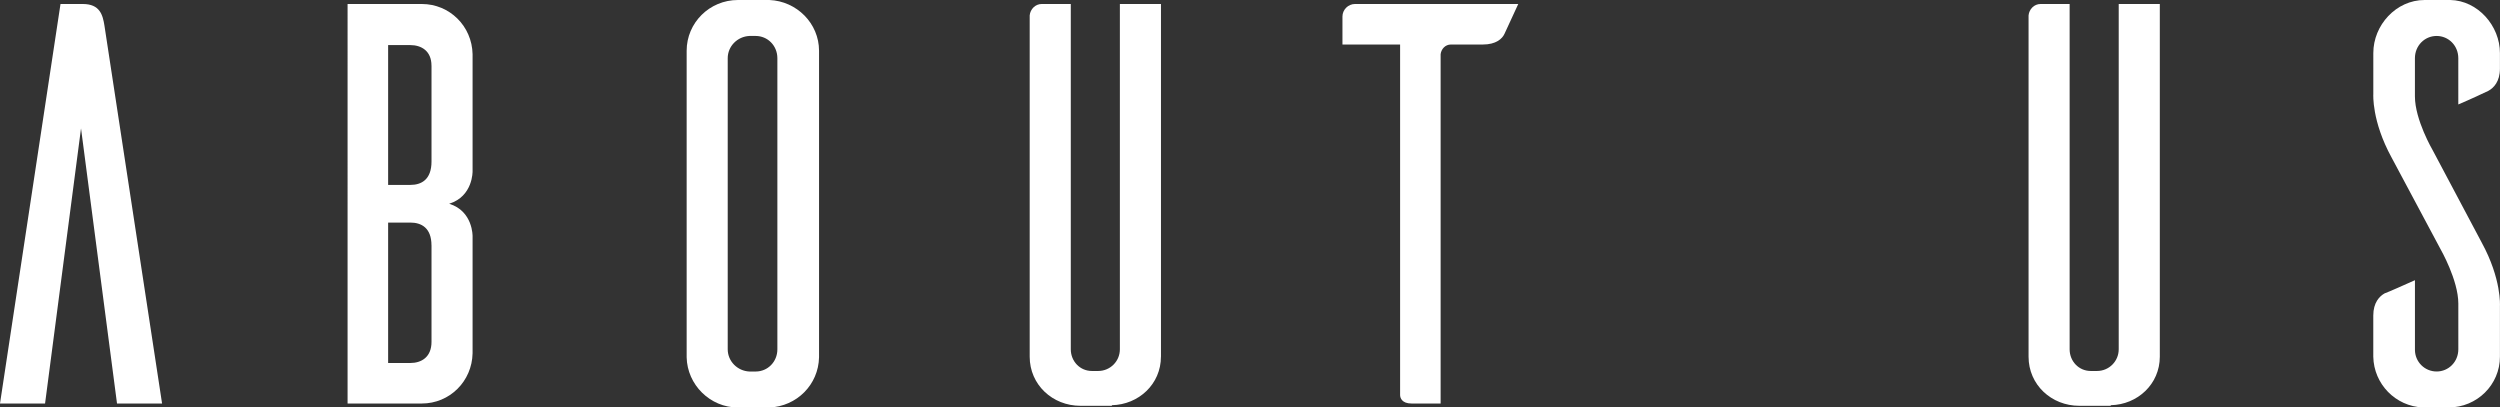
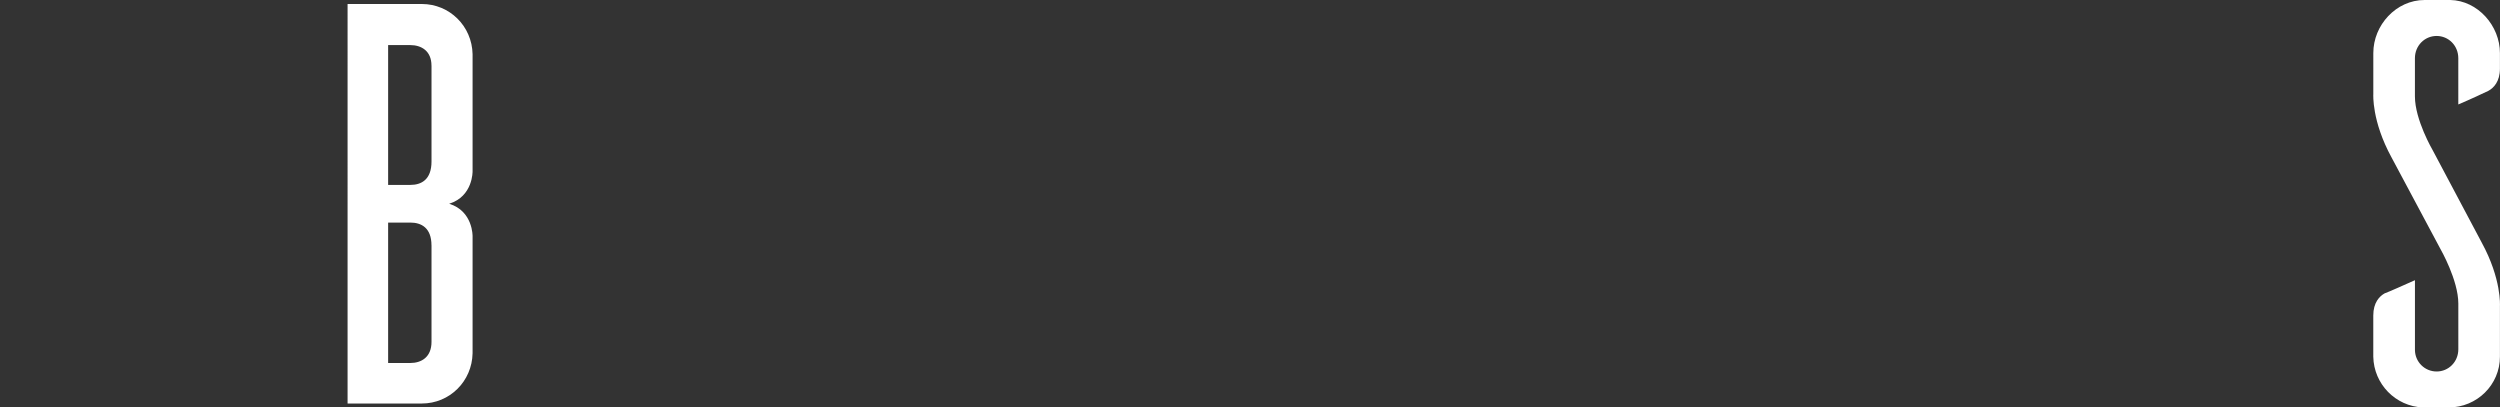
<svg xmlns="http://www.w3.org/2000/svg" version="1.1" id="レイヤー_1" x="0px" y="0px" viewBox="0 0 83.219 13.564" style="enable-background:new 0 0 83.219 13.564;" xml:space="preserve">
  <rect x="0" y="0" width="83.219" height="13.564" fill="#333333" stroke="none" />
  <style type="text/css">
	.st0{fill:#FFFFFF;}
</style>
  <g>
-     <path class="st0" d="M5.395,13.432h-1.5L2.697,4.274L1.5,13.432H0L2.014,0.133h0.741c0.57,0,0.665,0.361,0.722,0.722L5.395,13.432z   " />
    <path class="st0" d="M15.731,7.865v3.895c-0.019,0.931-0.76,1.672-1.691,1.672h-2.47V0.133h2.47c0.931,0,1.672,0.741,1.691,1.671   v3.895c0,0,0.019,0.836-0.779,1.083C15.75,7.029,15.731,7.865,15.731,7.865z M14.363,2.185c0-0.494-0.342-0.684-0.703-0.684H12.92   v4.654h0.741c0.361,0,0.703-0.171,0.703-0.779V2.185z M14.363,8.169c0-0.589-0.342-0.76-0.703-0.76H12.92v4.674h0.741   c0.361,0,0.703-0.19,0.703-0.703V8.169z" />
-     <path class="st0" d="M25.611,0c0.912,0.038,1.653,0.779,1.653,1.691v10.202c-0.019,0.912-0.741,1.634-1.653,1.672h-1.045   c-0.931,0-1.69-0.76-1.709-1.672V1.691C22.856,0.76,23.616,0,24.566,0H25.611z M25.155,12.367c0.399,0,0.722-0.322,0.722-0.74   V1.938c0-0.418-0.323-0.741-0.722-0.741h-0.209c-0.399,0.019-0.722,0.342-0.722,0.741v9.689c0,0.398,0.323,0.722,0.722,0.74H25.155   z" />
-     <path class="st0" d="M38.645,11.874c0,0.911-0.741,1.596-1.634,1.614v0.02h-1.045c-0.931,0-1.69-0.703-1.69-1.634V0.513   c0.019-0.209,0.19-0.38,0.399-0.38h0.969v11.494c0,0.398,0.304,0.722,0.703,0.722h0.209c0.399,0,0.722-0.323,0.722-0.722V0.133   h1.368V11.874z" />
-     <path class="st0" d="M50.083,1.121c-0.076,0.171-0.285,0.361-0.722,0.361h-1.064c-0.189,0-0.322,0.152-0.342,0.323v11.627h-0.969   c-0.323,0-0.38-0.19-0.38-0.285V1.482h-1.919V0.551c0-0.228,0.19-0.418,0.418-0.418h5.434L50.083,1.121z" />
-     <path class="st0" d="M71.895,11.874c0,0.911-0.741,1.596-1.634,1.614v0.02h-1.045c-0.931,0-1.69-0.703-1.69-1.634V0.513   c0.019-0.209,0.189-0.38,0.398-0.38h0.969v11.494c0,0.398,0.305,0.722,0.703,0.722h0.209c0.399,0,0.722-0.323,0.722-0.722V0.133   h1.368V11.874z" />
    <path class="st0" d="M81.831,3.477V1.938c0-0.418-0.323-0.741-0.722-0.741c-0.399,0-0.722,0.323-0.722,0.741V3.21   c0,0.779,0.589,1.786,0.589,1.786l1.634,3.078c0.665,1.216,0.607,2.108,0.607,2.108v1.691c0,0.931-0.76,1.69-1.71,1.69h-0.854   c-0.912-0.038-1.634-0.779-1.652-1.69v-1.368c0-0.437,0.209-0.646,0.38-0.741c0.113-0.038,0.665-0.284,1.007-0.437v2.317   c0,0.399,0.322,0.722,0.722,0.722c0.398,0,0.722-0.322,0.722-0.74v-1.521c0-0.778-0.589-1.805-0.589-1.805l-1.634-3.059   c-0.665-1.216-0.607-2.108-0.607-2.108V1.767C79.001,0.836,79.761,0,80.71,0h0.855c0.912,0.019,1.652,0.855,1.652,1.767V2.28   c0,0.437-0.209,0.646-0.38,0.741C82.724,3.078,82.192,3.325,81.831,3.477z" />
  </g>
</svg>